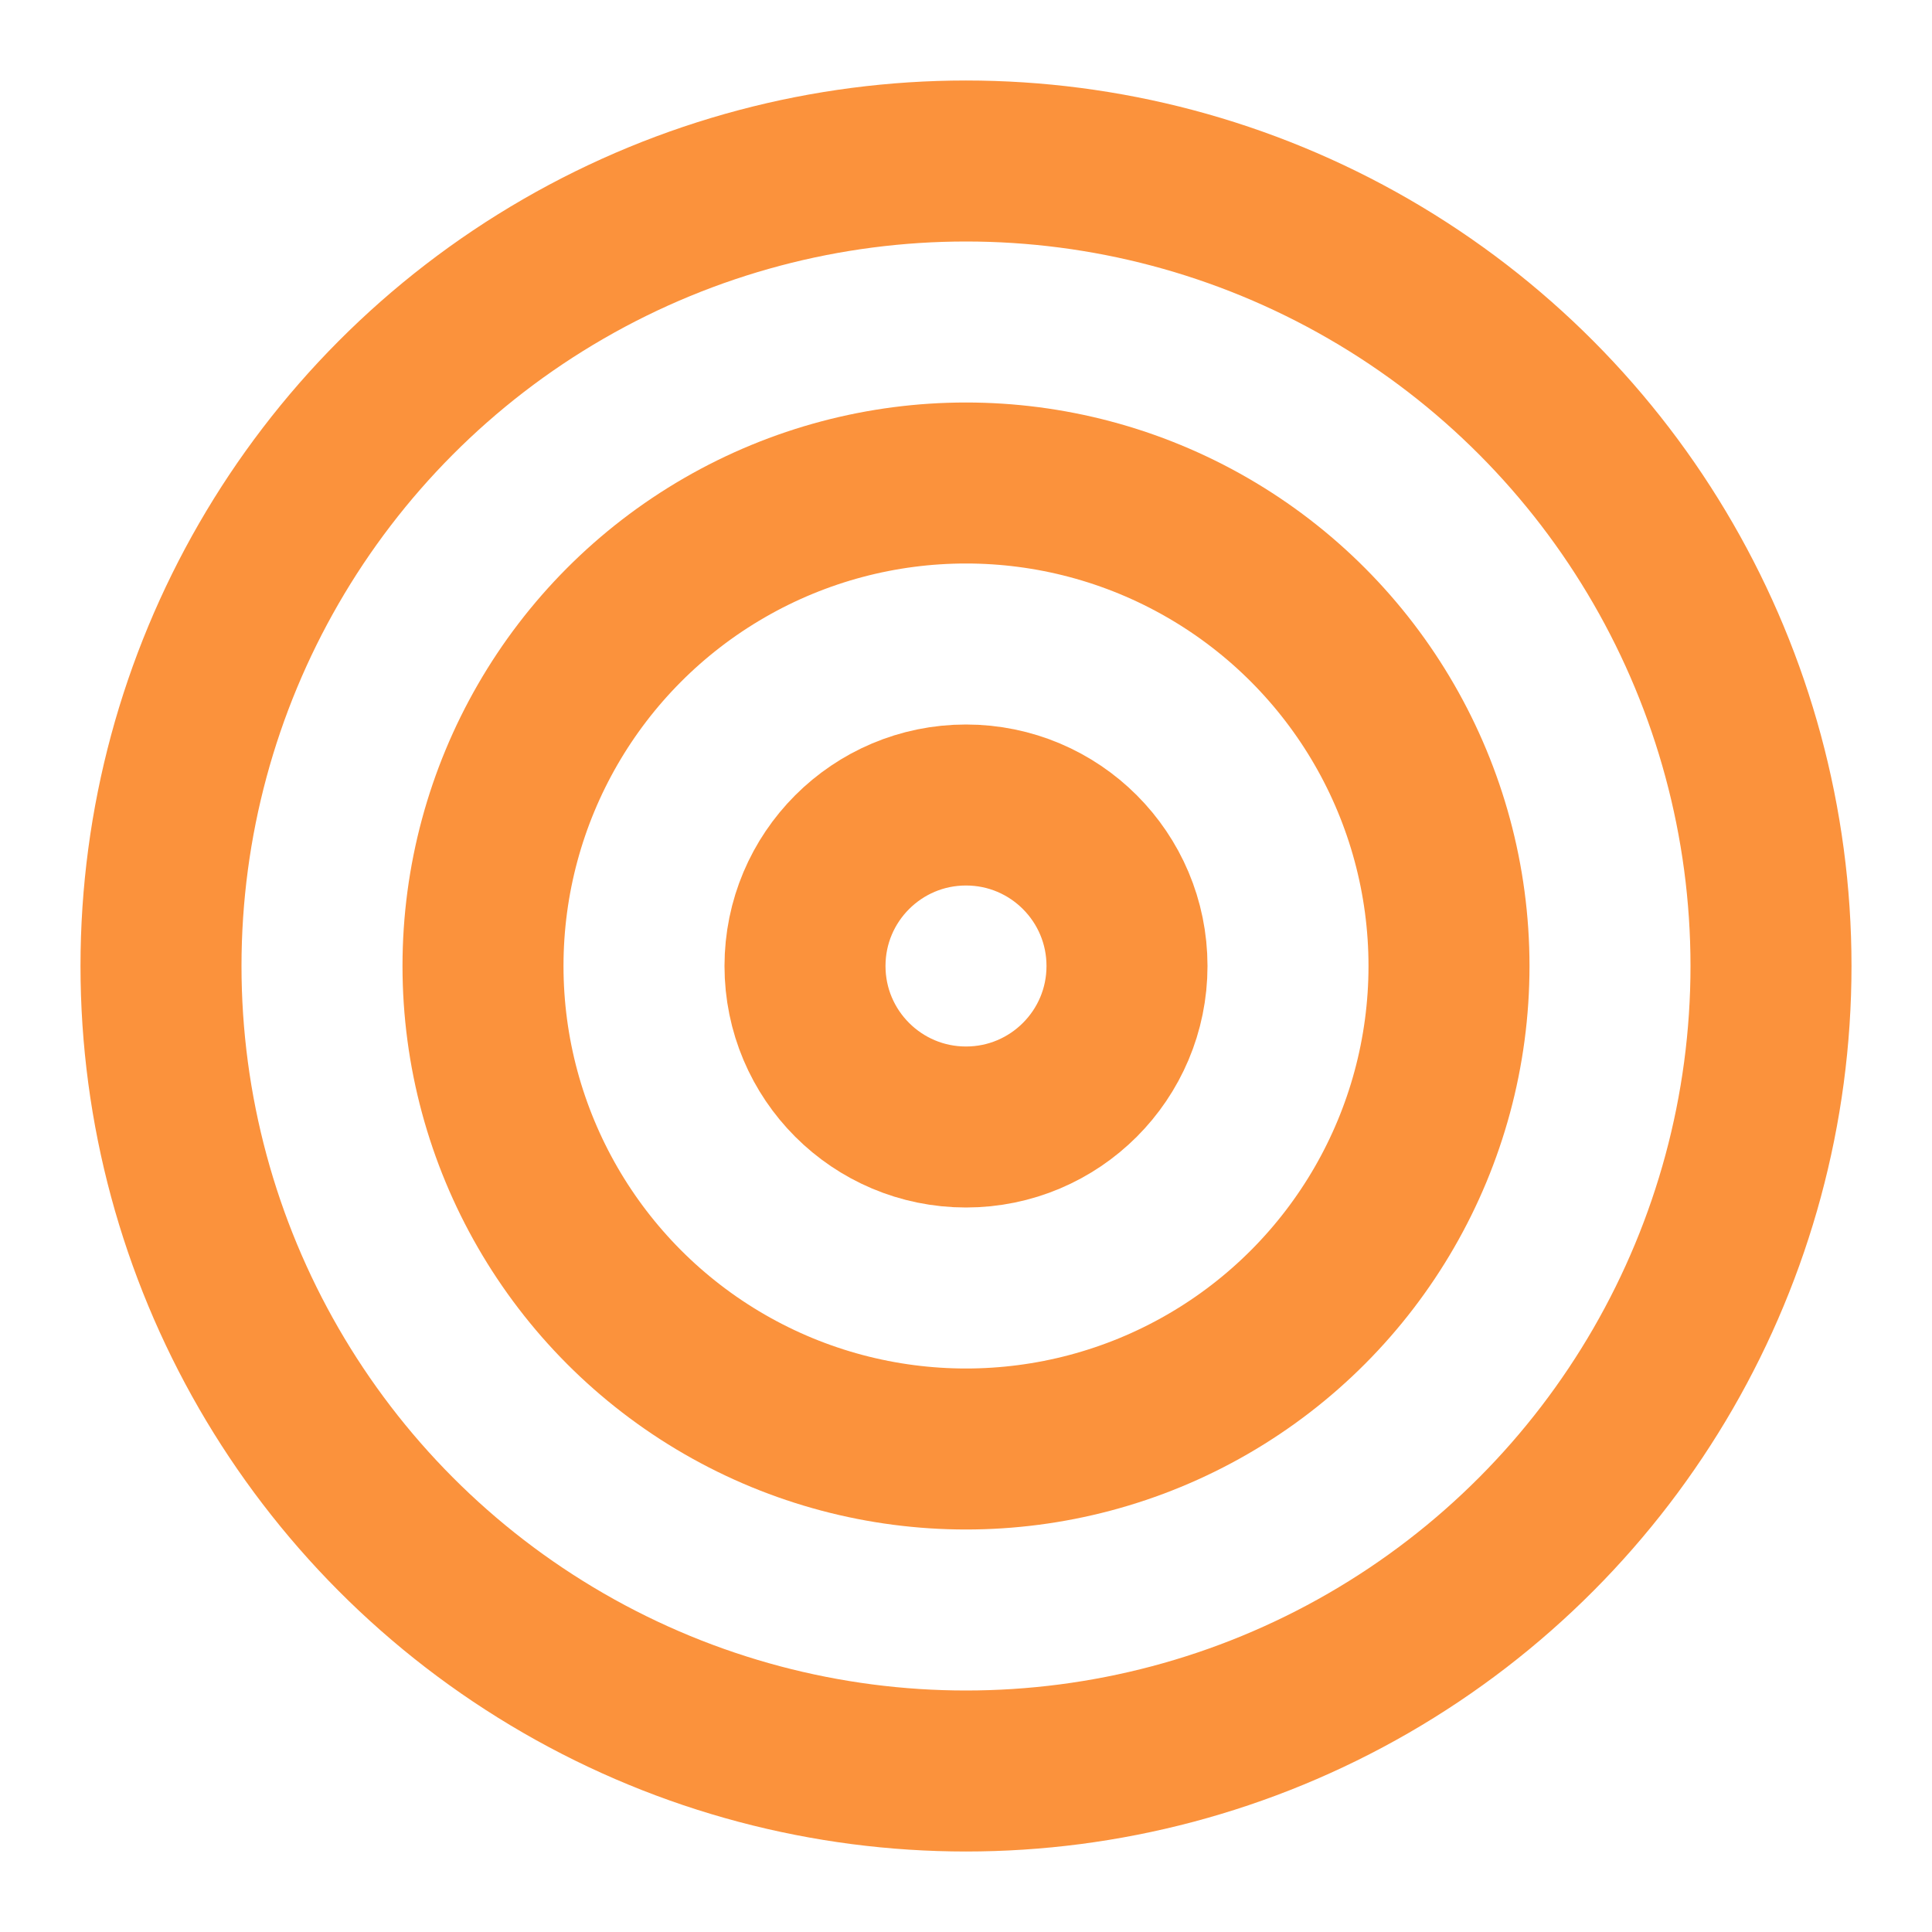
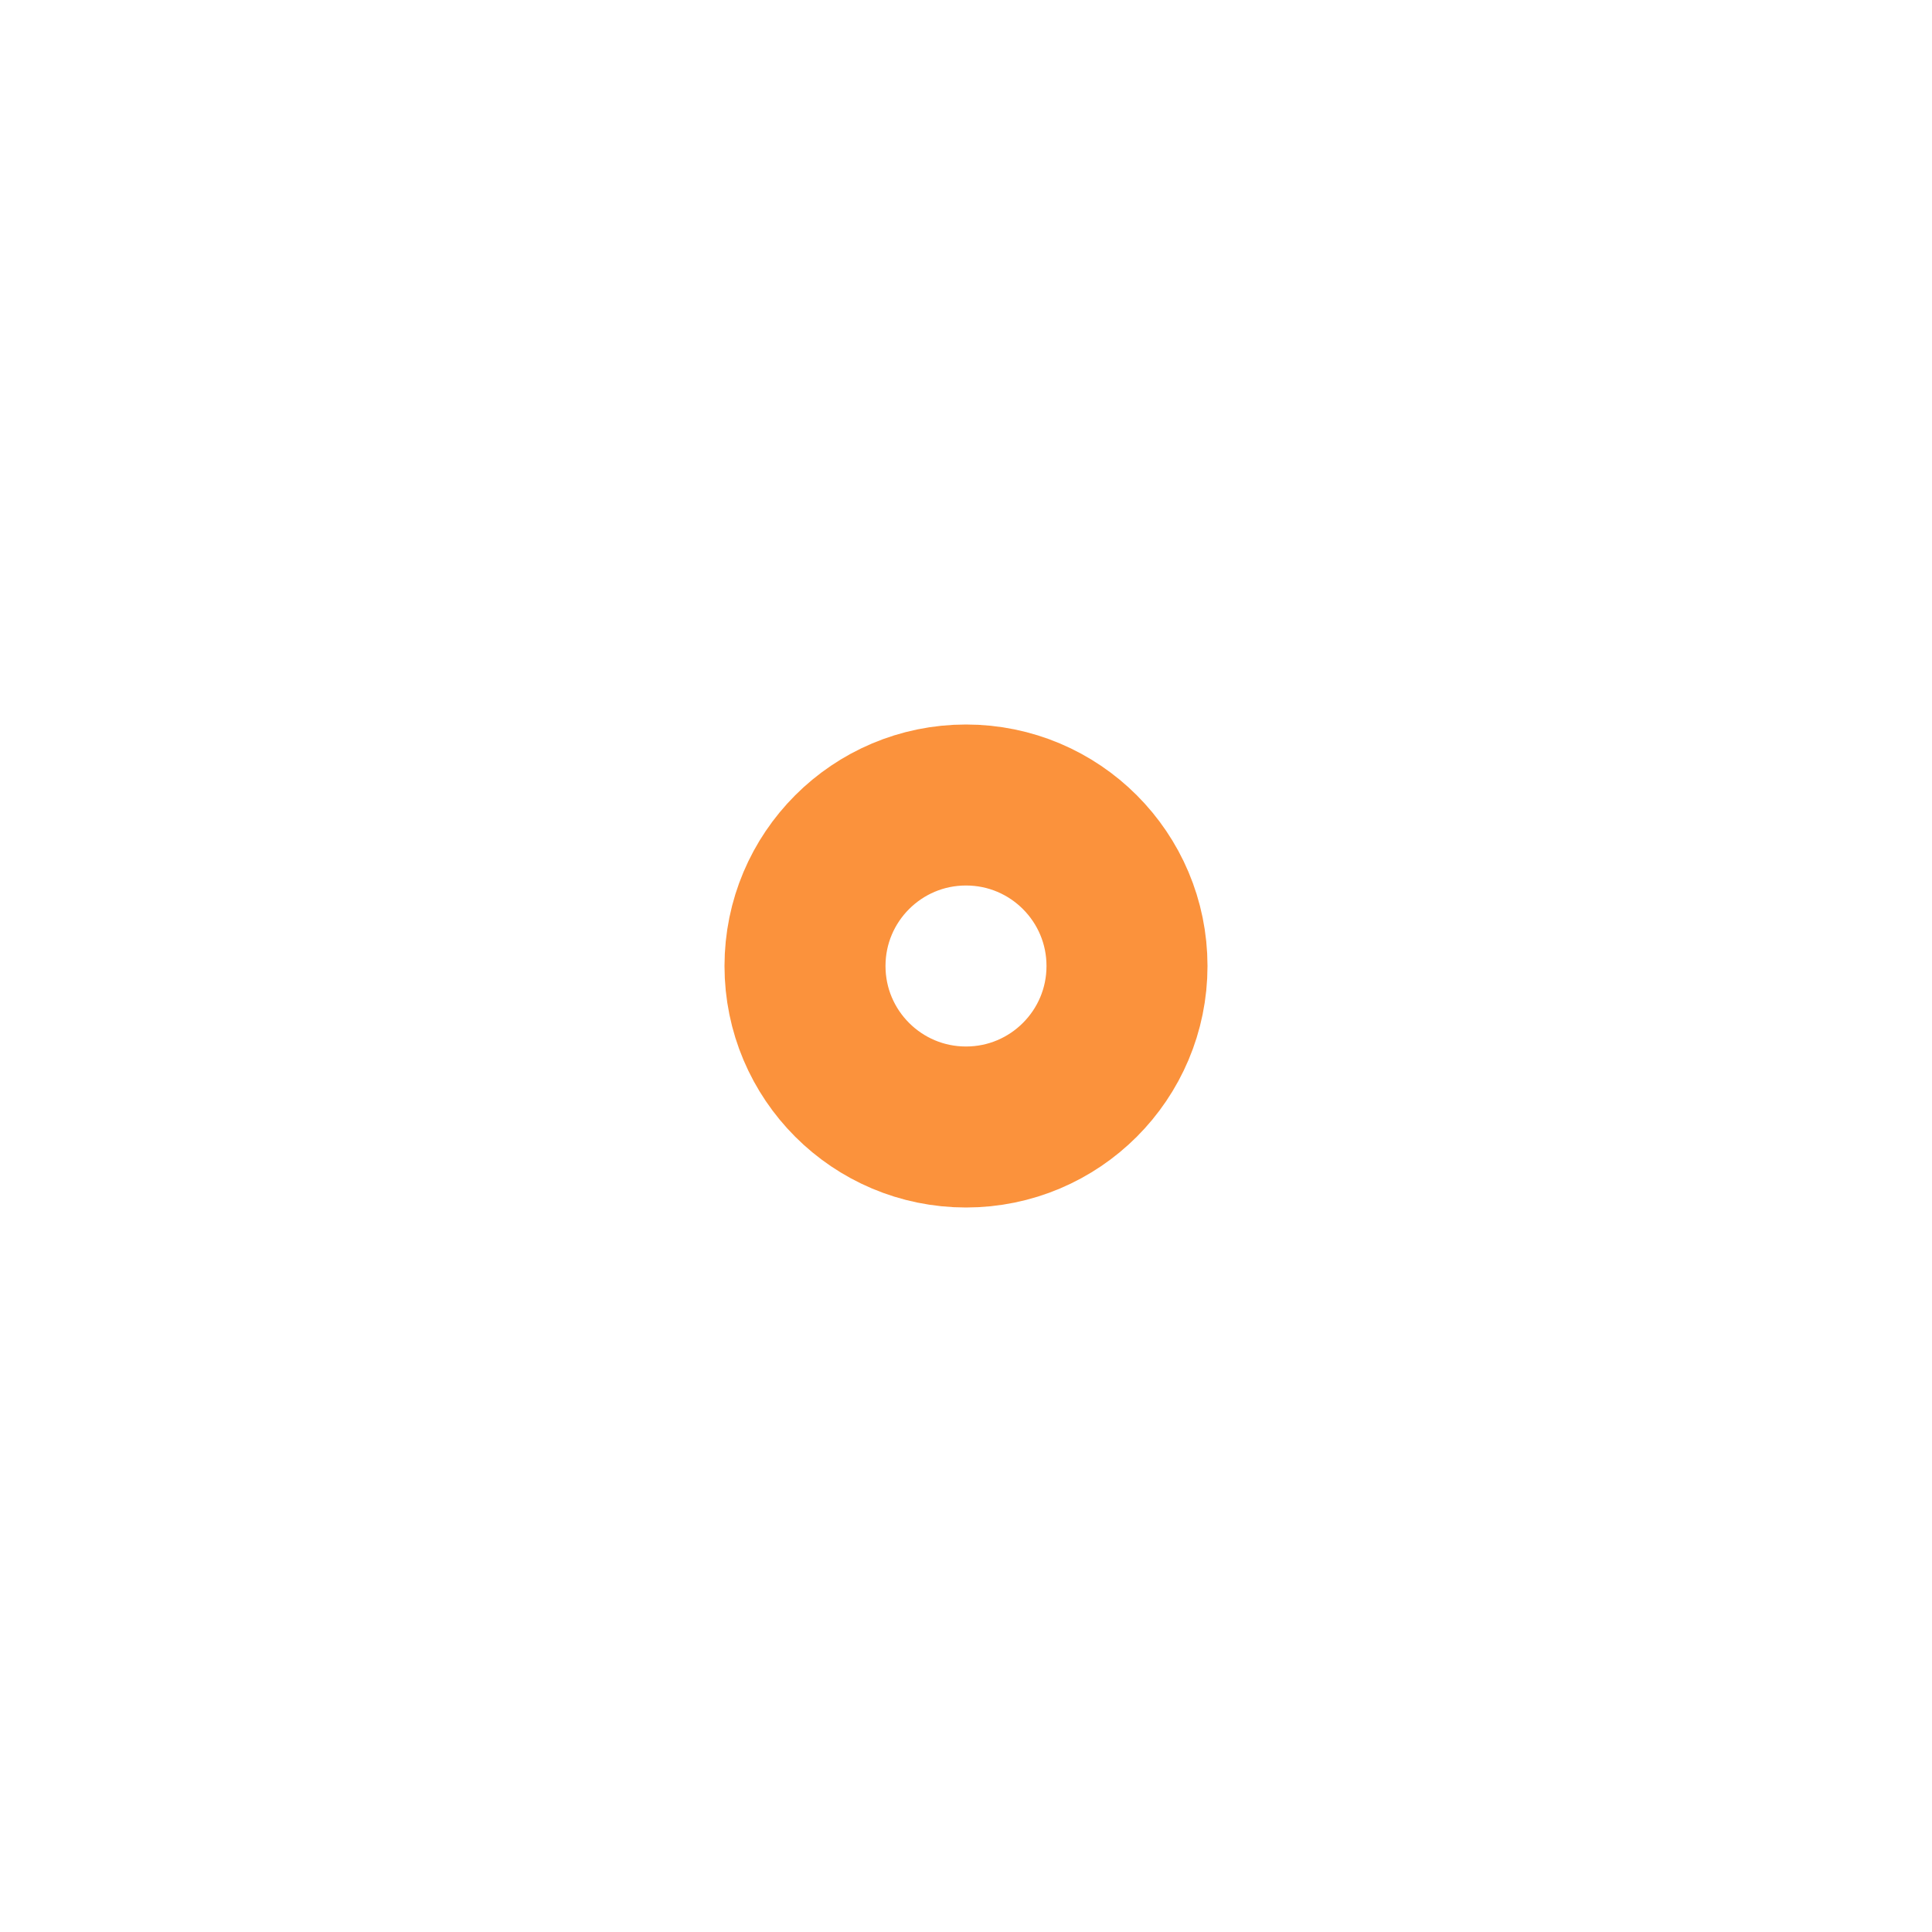
<svg xmlns="http://www.w3.org/2000/svg" width="24" height="24" viewBox="0 0 24 24" fill="none" stroke="#FB923C" stroke-width="2" stroke-linecap="round" stroke-linejoin="round" class="lucide lucide-target w-6 h-6 text-orange-400">
-   <circle cx="12" cy="12" r="10" />
-   <circle cx="12" cy="12" r="6" />
  <circle cx="12" cy="12" r="2" />
</svg>